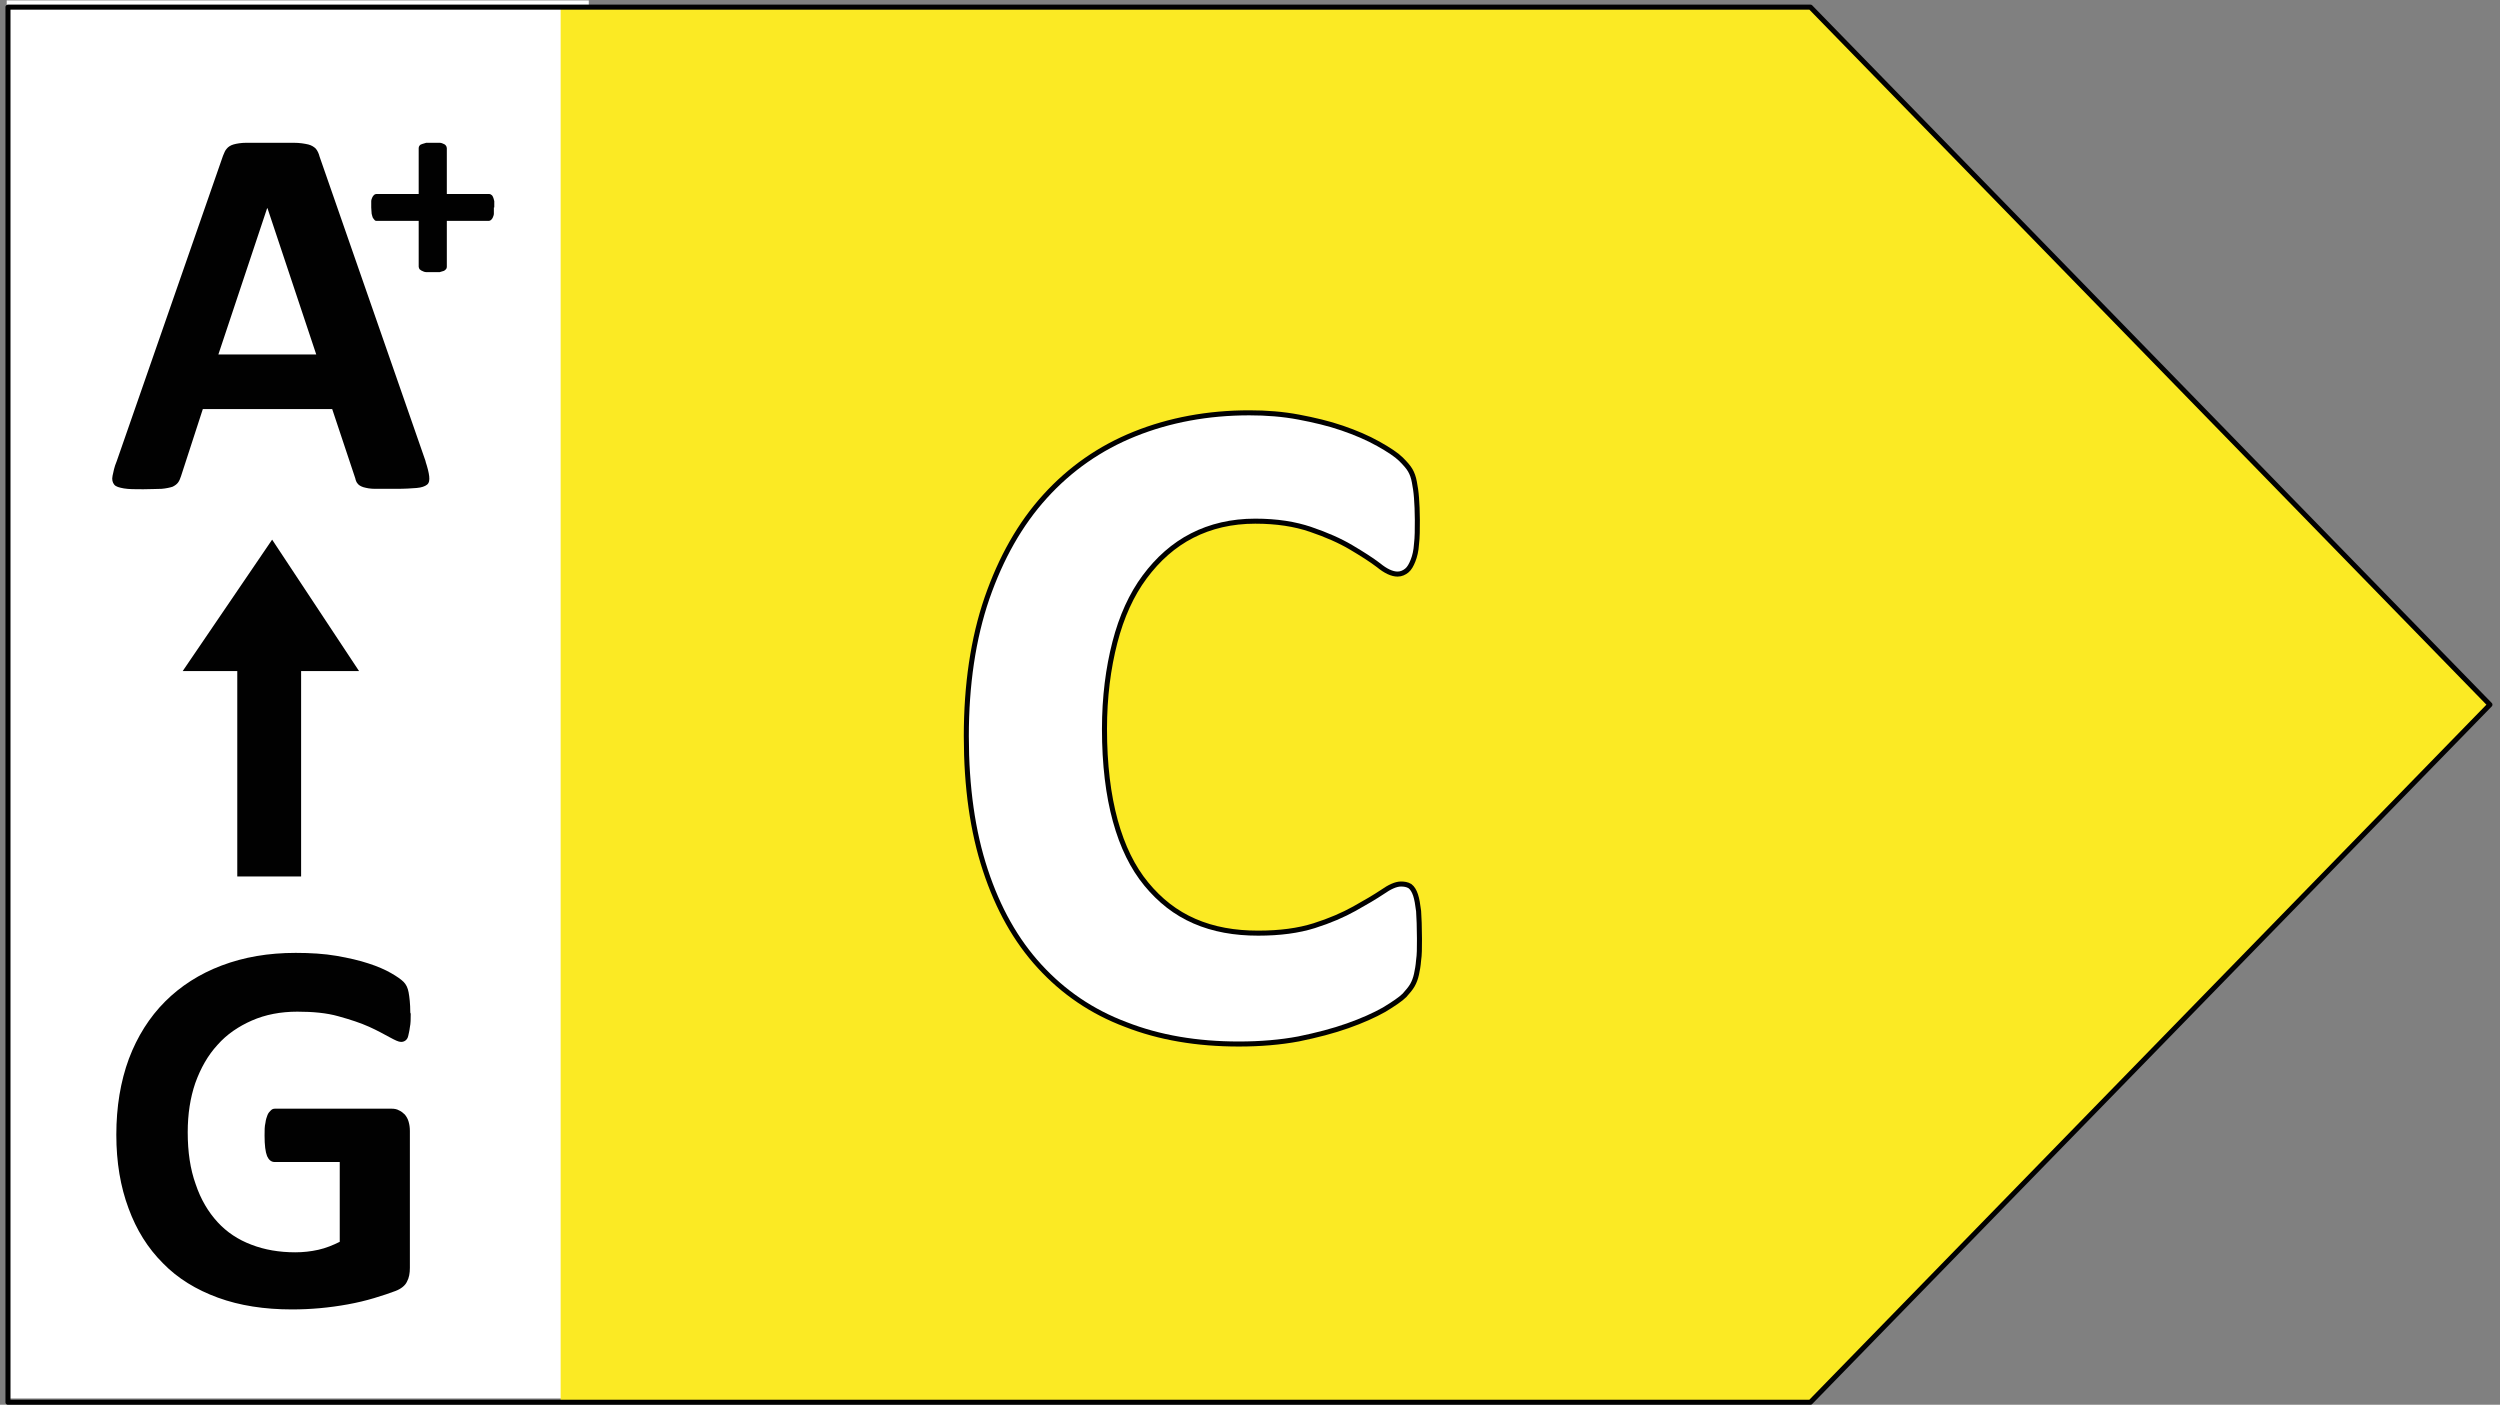
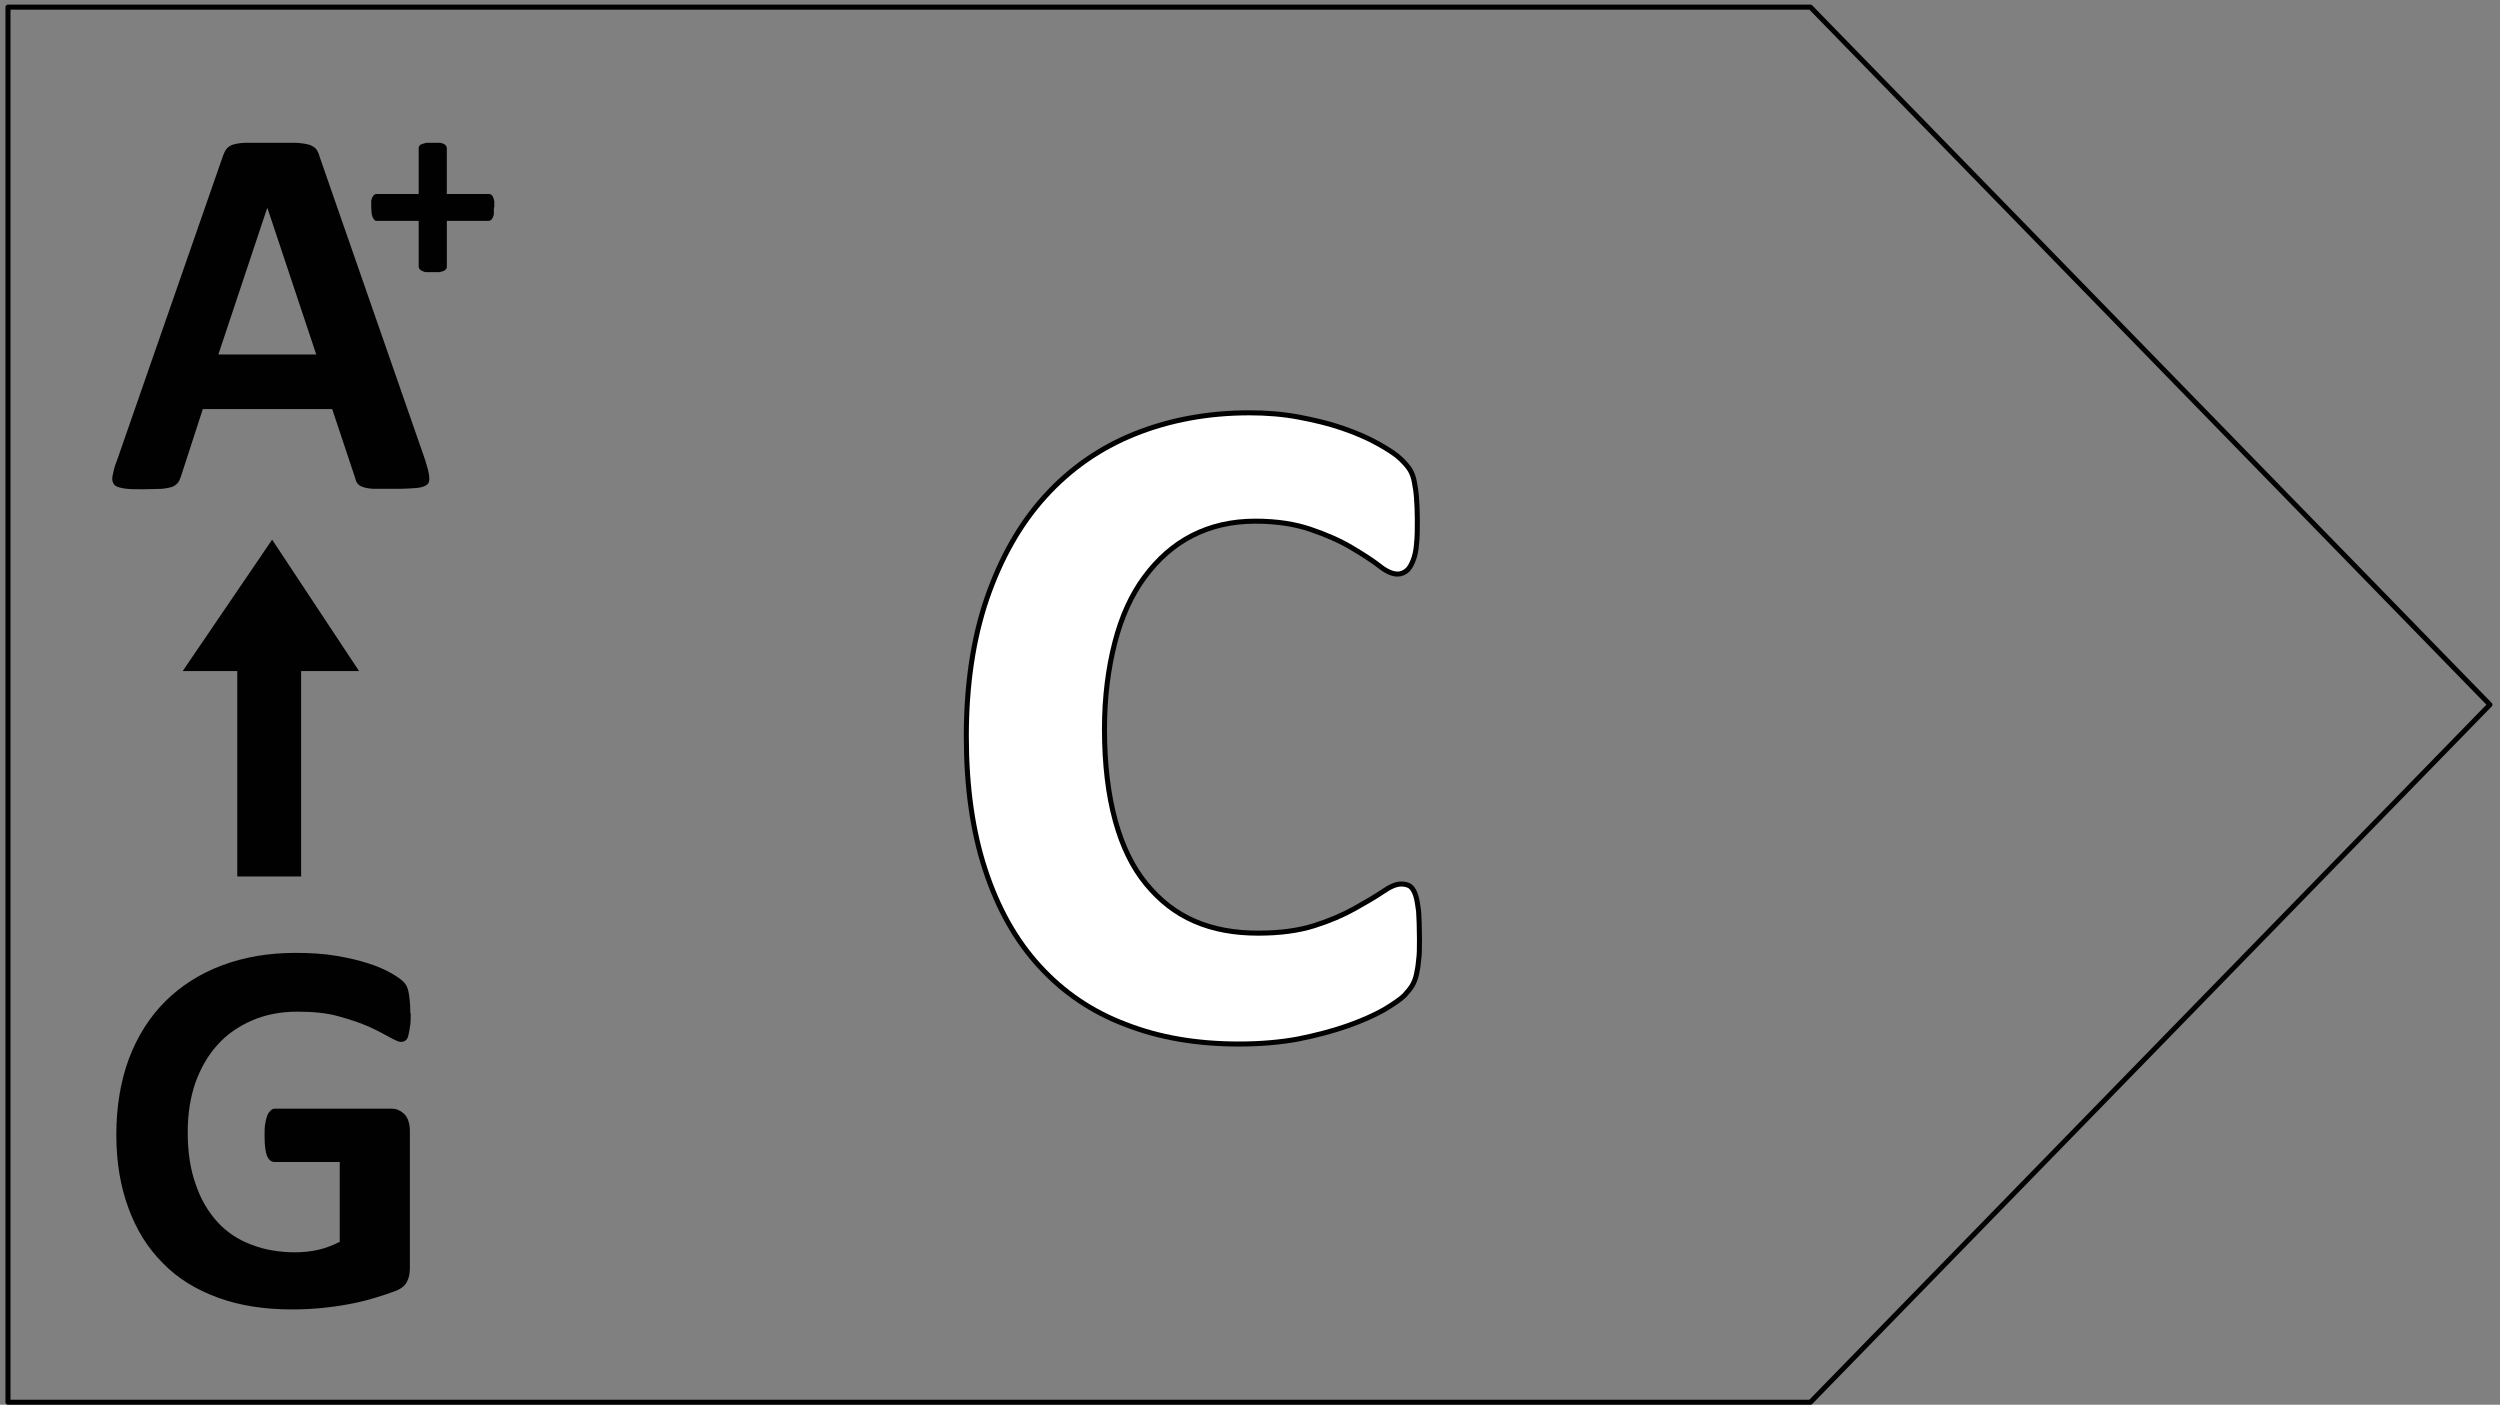
<svg xmlns="http://www.w3.org/2000/svg" id="Calque_1" data-name="Calque 1" version="1.1" viewBox="0 0 59.53 33.45">
  <rect x="0" y="0" width="59.53" height="33.45" fill="#808080" stroke="none" />
  <defs>
    <style>
			.cls-1 {
			stroke-linejoin: round;
			stroke-width: .12px;
			}
			.cls-1, .cls-2, .cls-3 {
			fill: none;
			}
			.cls-1, .cls-3 {
			stroke: #010101;
			}
			.cls-4 {
			isolation: isolate;
			}
			.cls-2, .cls-5, .cls-6, .cls-7 {
			stroke-width: 0px;
			}
			.cls-8 {
			clip-path: url(#clippath-1);
			}
			.cls-5 {
			fill: #010101;
			}
			.cls-9 {
			clip-path: url(#clippath);
			}
			.cls-6 {
			fill: #fff;
			}
			.cls-7 {
			fill: #fbea24;
			}
			.cls-3 {
			stroke-width: .24px;
			}
		</style>
    <clipPath id="clippath">
      <rect class="cls-2" y=".01" width="59.48" height="33.6" />
    </clipPath>
    <clipPath id="clippath-1">
      <rect class="cls-2" y=".01" width="59.48" height="33.6" />
    </clipPath>
  </defs>
  <g>
-     <rect class="cls-6" x=".16" y=".01" width="13.86" height="33.29" />
-     <polygon class="cls-7" points="13.35 .17 13.35 33.39 43.11 33.39 59.29 16.78 43.11 .17 13.35 .17" />
    <g>
      <g class="cls-9">
        <polygon class="cls-1" points=".19 .17 .19 33.39 43.11 33.39 59.29 16.78 43.11 .17 .19 .17" />
      </g>
      <g class="cls-8">
        <g class="cls-4">
          <path class="cls-3" d="M33.74,22.39c0,.19,0,.34-.02.47-.01.13-.03.24-.05.33-.02.09-.05.17-.09.24-.04.07-.1.14-.18.23-.08.08-.24.19-.47.33-.23.13-.52.26-.86.38-.34.12-.72.22-1.16.31-.43.08-.9.12-1.41.12-.99,0-1.88-.15-2.67-.46-.8-.3-1.47-.76-2.03-1.37-.56-.61-.98-1.36-1.28-2.27-.3-.91-.45-1.96-.45-3.17s.16-2.31.49-3.27c.33-.95.78-1.75,1.37-2.4.59-.65,1.29-1.14,2.11-1.47.82-.33,1.73-.5,2.71-.5.4,0,.79.03,1.16.1.37.07.71.15,1.03.26.32.11.6.23.85.37s.43.26.53.36c.1.1.17.18.21.25.04.07.07.15.09.26.02.1.04.23.05.37.01.14.02.32.02.52,0,.22,0,.41-.02.57-.01.16-.04.28-.08.38-.04.1-.08.17-.13.21-.05.04-.11.07-.18.07-.11,0-.25-.06-.42-.2-.17-.13-.39-.27-.66-.43s-.59-.3-.97-.43c-.38-.13-.82-.2-1.34-.2-.57,0-1.08.12-1.53.35-.45.23-.83.57-1.15,1-.32.43-.56.96-.72,1.58-.16.62-.25,1.31-.25,2.08,0,.85.09,1.58.26,2.2.17.62.42,1.13.75,1.53s.71.7,1.17.9c.46.2.97.29,1.54.29.52,0,.97-.06,1.35-.18.38-.12.7-.26.97-.41.27-.15.49-.28.67-.4.17-.12.31-.18.41-.18.07,0,.13.01.18.04.04.03.08.09.11.18.03.09.05.21.07.37.01.16.02.37.02.64Z" />
        </g>
      </g>
    </g>
    <g class="cls-4">
      <path class="cls-6" d="M33.74,22.39c0,.19,0,.34-.02.47-.01.13-.03.24-.05.33-.02.09-.05.17-.09.24-.04.07-.1.14-.18.23-.08.08-.24.19-.47.33-.23.13-.52.26-.86.38-.34.12-.72.22-1.16.31-.43.08-.9.12-1.41.12-.99,0-1.88-.15-2.67-.46-.8-.3-1.47-.76-2.03-1.37-.56-.61-.98-1.36-1.28-2.27-.3-.91-.45-1.96-.45-3.17s.16-2.31.49-3.27c.33-.95.78-1.75,1.37-2.4.59-.65,1.29-1.14,2.11-1.47.82-.33,1.73-.5,2.71-.5.4,0,.79.03,1.16.1.37.07.71.15,1.03.26.32.11.6.23.85.37s.43.26.53.36c.1.1.17.18.21.25.04.07.07.15.09.26.02.1.04.23.05.37.01.14.02.32.02.52,0,.22,0,.41-.02.57-.01.16-.04.28-.08.38-.04.1-.08.17-.13.21-.05.04-.11.07-.18.07-.11,0-.25-.06-.42-.2-.17-.13-.39-.27-.66-.43s-.59-.3-.97-.43c-.38-.13-.82-.2-1.34-.2-.57,0-1.08.12-1.53.35-.45.23-.83.57-1.15,1-.32.43-.56.96-.72,1.58-.16.62-.25,1.31-.25,2.08,0,.85.09,1.58.26,2.2.17.62.42,1.13.75,1.53s.71.7,1.17.9c.46.2.97.29,1.54.29.52,0,.97-.06,1.35-.18.38-.12.7-.26.97-.41.27-.15.49-.28.67-.4.17-.12.31-.18.41-.18.07,0,.13.01.18.04.04.03.08.09.11.18.03.09.05.21.07.37.01.16.02.37.02.64Z" />
    </g>
  </g>
  <polygon class="cls-5" points="8.55 15.98 6.48 12.85 4.35 15.98 5.65 15.98 5.65 20.87 7.17 20.87 7.17 15.98 8.55 15.98" />
  <g class="cls-4">
    <path class="cls-5" d="M10.13,10.98c.05.15.08.27.09.36s0,.16-.05.2-.13.07-.25.08c-.12.01-.28.02-.49.02s-.38,0-.5,0c-.12,0-.21-.02-.28-.04-.06-.02-.11-.05-.13-.08-.03-.03-.05-.08-.06-.13l-.55-1.65h-3.08l-.52,1.6c-.02.06-.04.11-.07.15s-.07.07-.13.1c-.06.02-.15.04-.26.05-.11,0-.26.01-.44.01-.19,0-.35,0-.46-.02s-.19-.04-.23-.09c-.04-.05-.06-.12-.04-.21s.04-.21.1-.35l2.53-7.27c.03-.07.05-.13.09-.17.03-.04.09-.08.16-.1.07-.02.18-.04.31-.04s.3,0,.52,0c.25,0,.45,0,.6,0s.26.02.35.04c.08.02.14.06.18.1.04.05.07.11.09.19l2.53,7.27ZM6.36,4.96h0l-1.16,3.48h2.33l-1.16-3.48Z" />
  </g>
  <g class="cls-4">
    <path class="cls-5" d="M11.76,4.94c0,.06,0,.11,0,.15,0,.04-.02.07-.03.1-.01.02-.03.04-.04.05s-.04.02-.05.02h-1v1.09s0,.04-.02.06-.03.03-.05.04c-.03.01-.06.02-.1.03-.04,0-.1,0-.16,0s-.12,0-.16,0c-.04,0-.08-.02-.1-.03-.03-.01-.04-.03-.06-.04-.01-.02-.02-.04-.02-.06v-1.09h-1s-.04,0-.05-.02-.03-.03-.04-.05c-.01-.02-.02-.06-.03-.1,0-.04-.01-.09-.01-.15s0-.11,0-.15c0-.04.02-.07.03-.1.01-.02.03-.04.04-.05.01-.01.03-.02.05-.02h1.01v-1.09s0-.04.02-.06c.01-.02.03-.03.06-.04.03-.01.06-.02.1-.03.04,0,.1,0,.16,0s.12,0,.16,0c.04,0,.08.02.1.03.03.01.04.03.05.04s.02.04.02.06v1.09h1.01s.03,0,.05.02c.02.01.03.03.04.05.01.02.02.06.03.1,0,.04,0,.09,0,.15Z" />
  </g>
  <g class="cls-4">
    <path class="cls-5" d="M9.78,24.14c0,.12,0,.23-.02.32-.01.09-.03.16-.04.21s-.04.09-.07.11c-.03.02-.06.03-.1.03-.06,0-.14-.04-.27-.11s-.29-.16-.49-.25c-.2-.09-.44-.17-.73-.25-.28-.08-.61-.11-.98-.11-.4,0-.76.07-1.08.21-.32.14-.6.33-.82.58-.23.25-.4.55-.53.91-.12.35-.18.74-.18,1.17,0,.47.06.88.19,1.24.12.36.3.66.52.9.22.24.49.42.81.54.31.12.66.18,1.04.18.19,0,.37-.02.55-.06s.35-.11.51-.19v-1.9h-1.55c-.08,0-.14-.05-.18-.14-.04-.1-.06-.26-.06-.49,0-.12,0-.22.02-.3.01-.08.03-.14.05-.19.02-.05.05-.08.08-.11s.06-.04.1-.04h2.77c.07,0,.13.01.18.04.05.02.1.06.14.1.04.05.07.1.09.17s.03.14.03.22v3.26c0,.13-.02.24-.07.33-.04.09-.14.17-.27.22s-.31.11-.51.17c-.2.06-.41.11-.63.15-.22.04-.44.07-.66.09-.22.02-.44.03-.67.03-.65,0-1.24-.09-1.76-.28s-.96-.46-1.31-.82c-.36-.36-.63-.79-.82-1.31-.19-.51-.29-1.09-.29-1.75s.1-1.27.3-1.81c.2-.53.49-.99.86-1.36s.82-.66,1.35-.86,1.11-.3,1.76-.3c.35,0,.68.02.97.07.29.05.55.11.76.18.22.07.4.15.54.23s.24.15.3.21c.06.06.1.14.12.25s.04.27.04.48Z" />
  </g>
</svg>